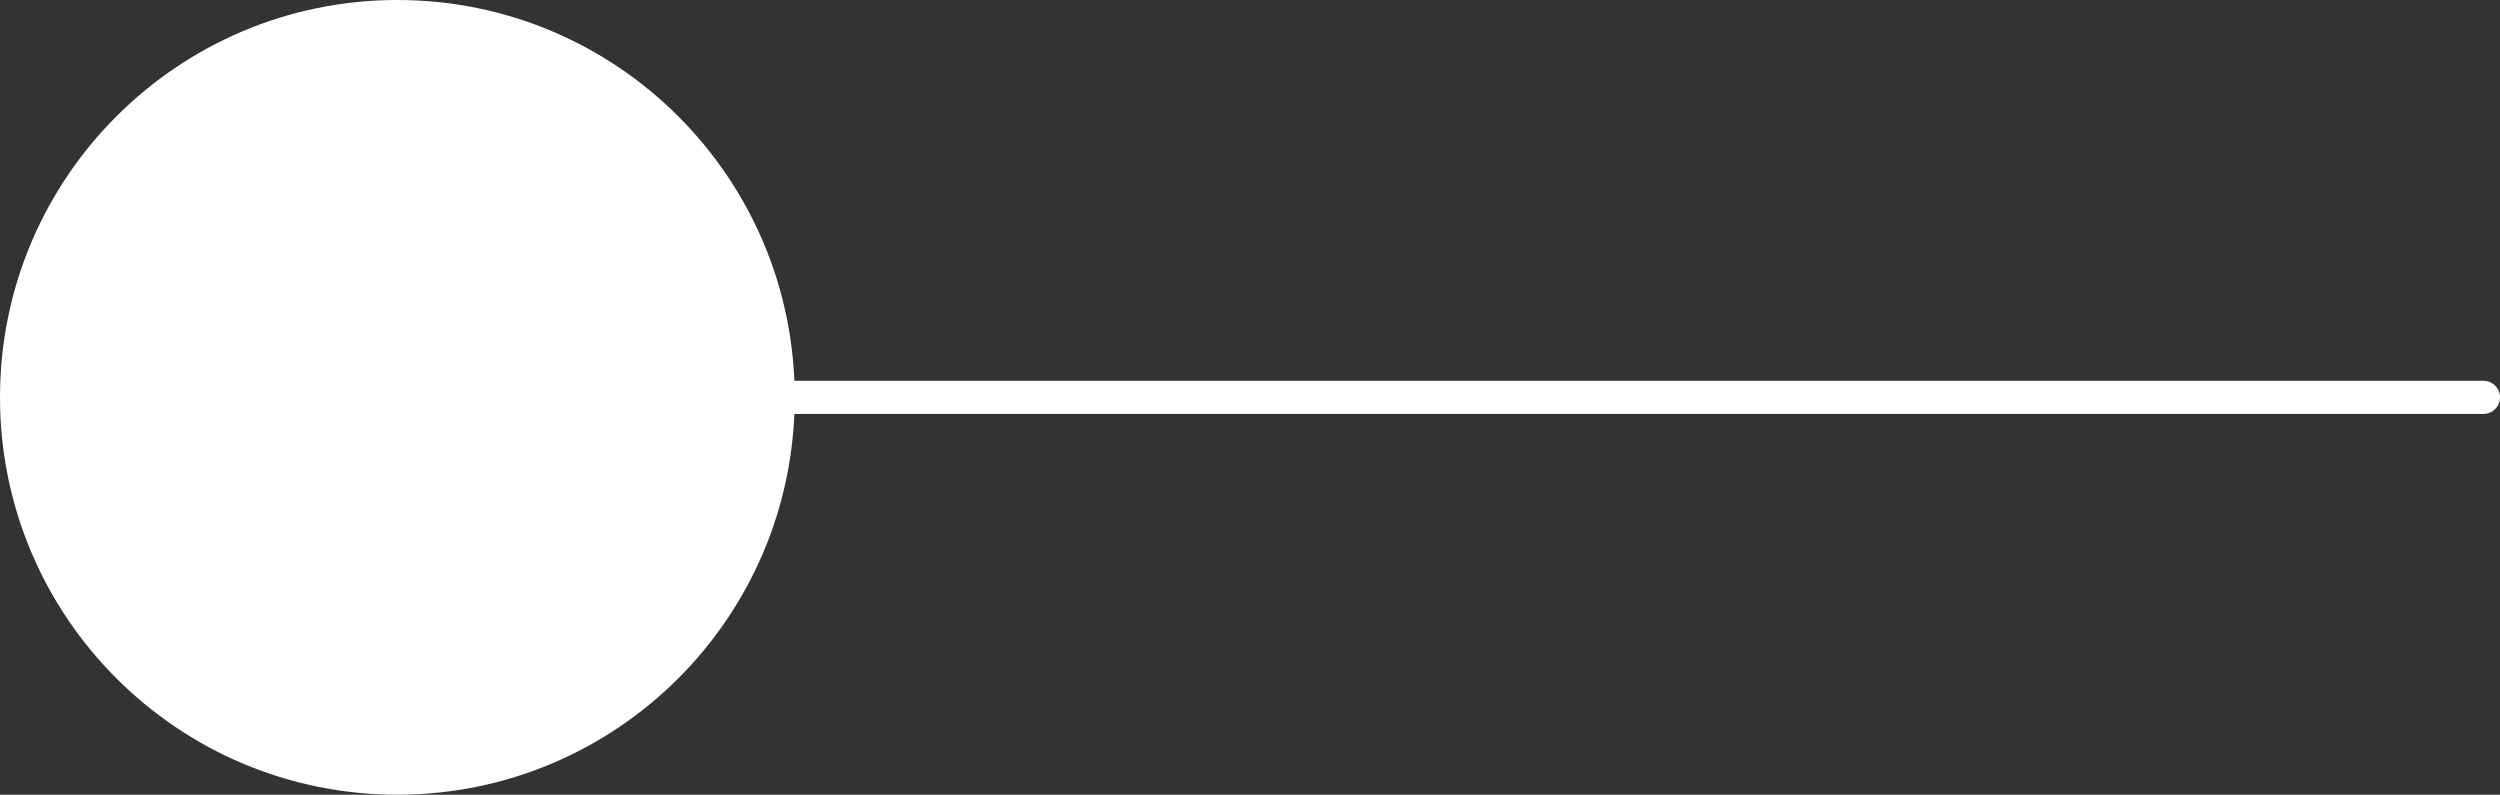
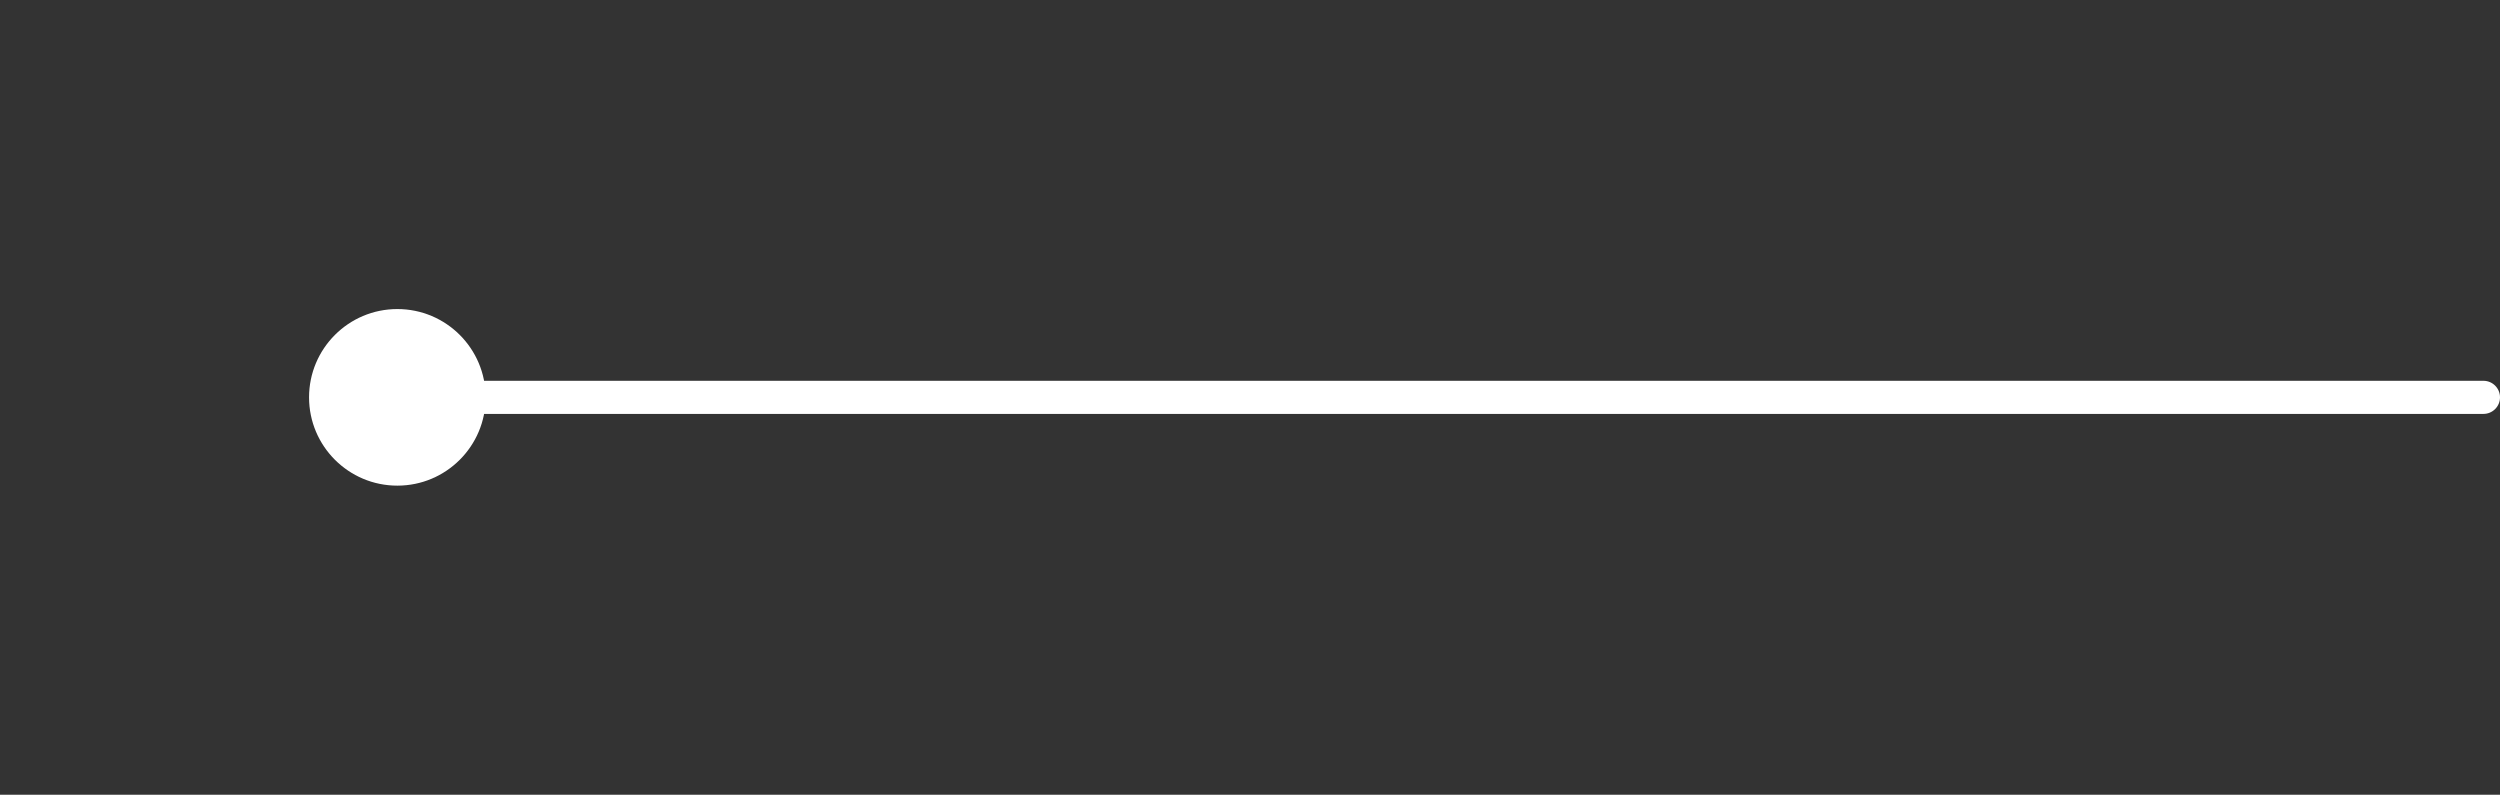
<svg xmlns="http://www.w3.org/2000/svg" width="151" height="48" viewBox="0 0 151 48" fill="none">
  <rect x="0" y="0" width="151" height="48" fill="#333333" stroke="none" />
  <g id="Group 506">
    <path id="Line 103" d="M18.667 24C18.667 26.945 21.055 29.333 24 29.333C26.945 29.333 29.333 26.945 29.333 24C29.333 21.055 26.945 18.667 24 18.667C21.055 18.667 18.667 21.055 18.667 24ZM150 25C150.552 25 151 24.552 151 24C151 23.448 150.552 23 150 23L150 25ZM24 25L150 25L150 23L24 23L24 25Z" fill="white" />
-     <path id="Ellipse 64" d="M48 24C48 37.255 37.255 48 24 48C10.745 48 0 37.255 0 24C0 10.745 10.745 0 24 0C37.255 0 48 10.745 48 24Z" fill="white" />
  </g>
</svg>